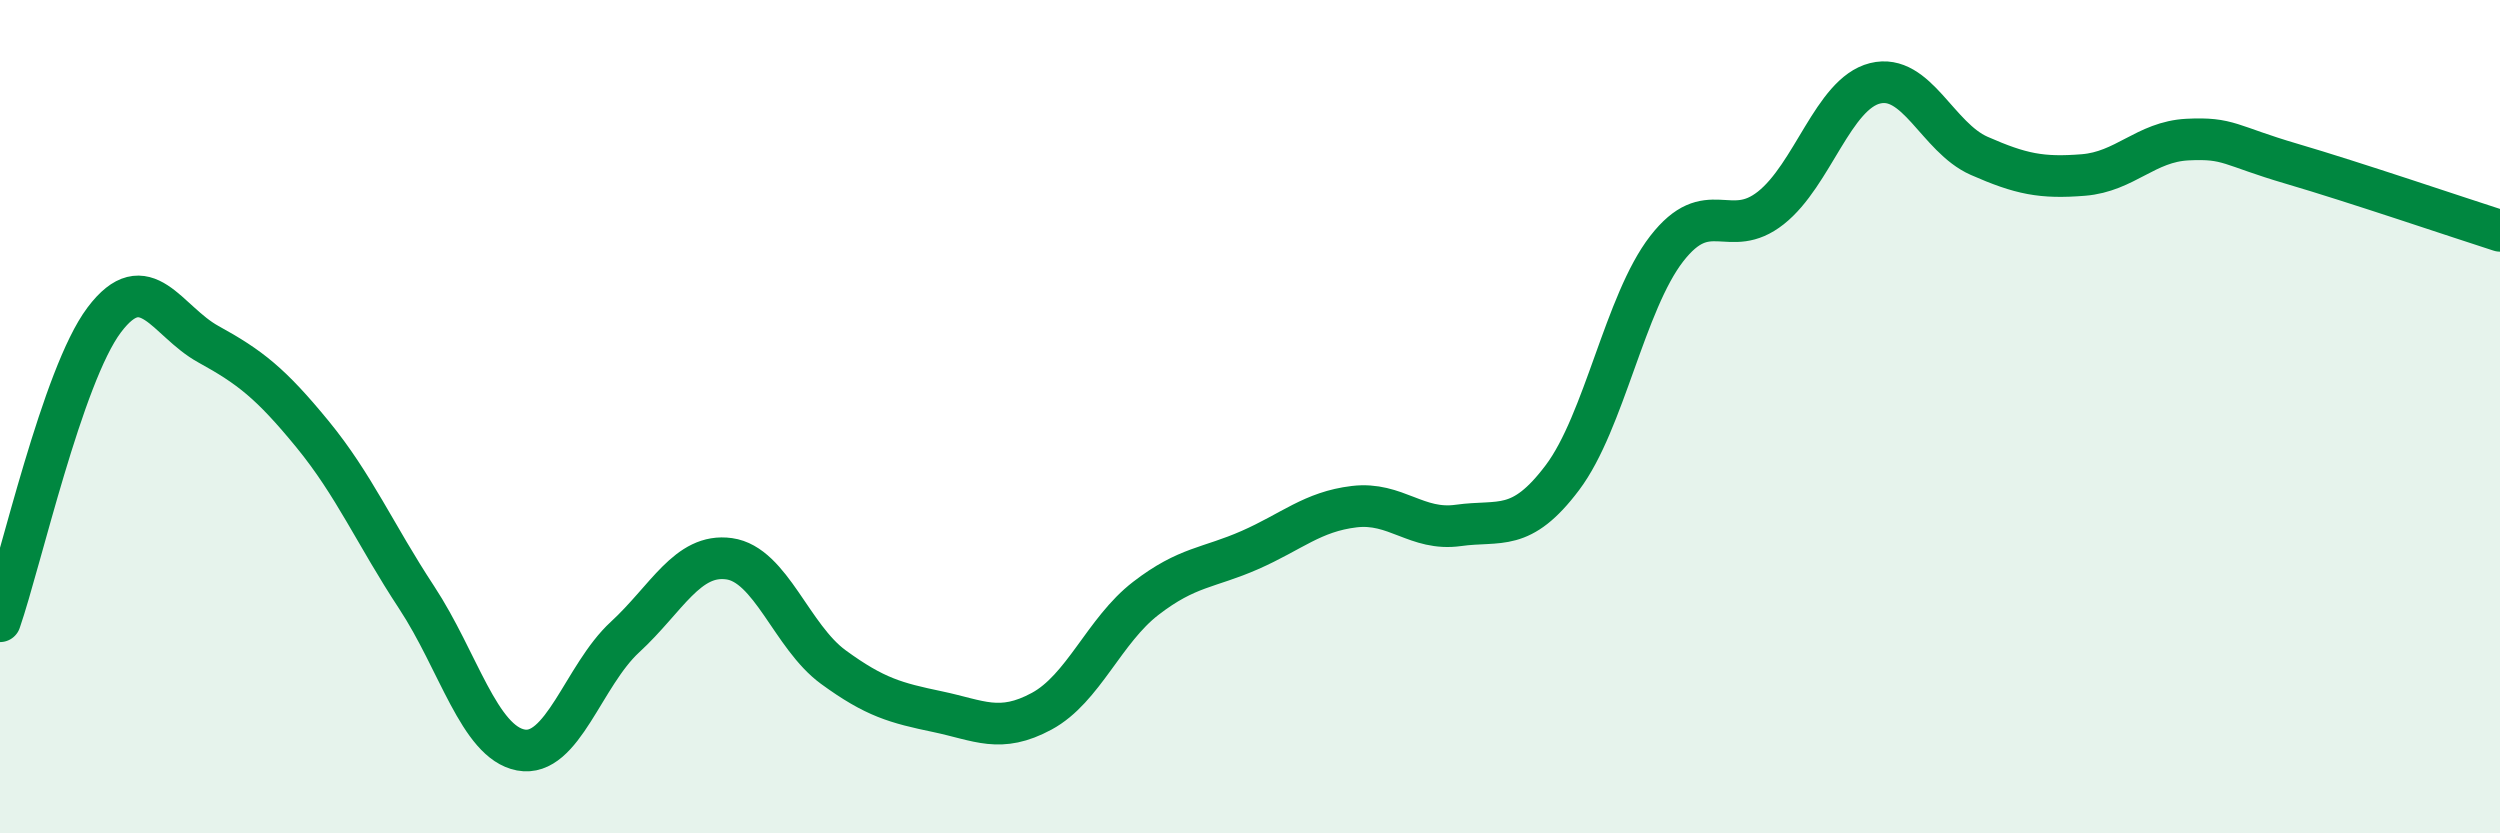
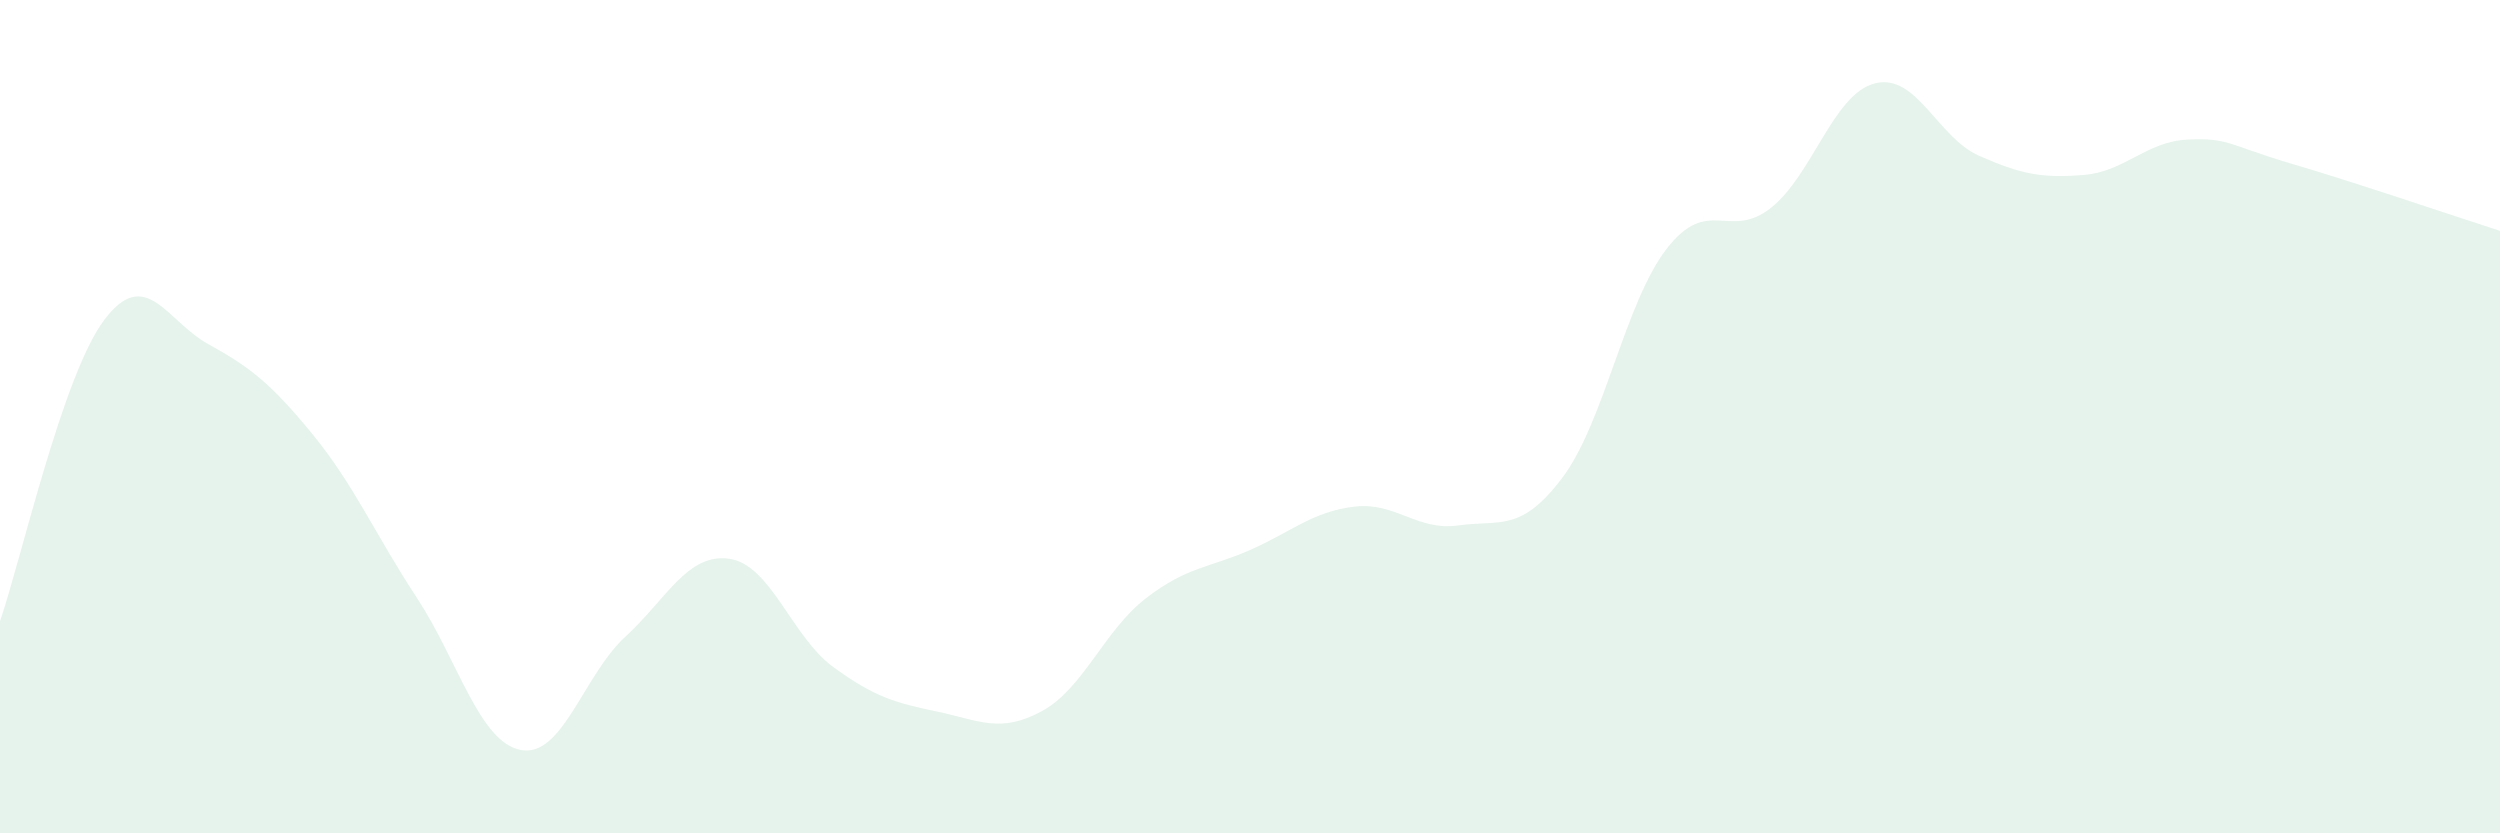
<svg xmlns="http://www.w3.org/2000/svg" width="60" height="20" viewBox="0 0 60 20">
  <path d="M 0,14.91 C 0.5,13.46 1.5,9.01 2.5,7.68 C 3.5,6.35 4,7.71 5,8.26 C 6,8.81 6.5,9.2 7.5,10.42 C 8.5,11.64 9,12.82 10,14.34 C 11,15.86 11.5,17.81 12.5,18 C 13.5,18.19 14,16.21 15,15.29 C 16,14.37 16.5,13.27 17.5,13.41 C 18.5,13.55 19,15.28 20,16.01 C 21,16.74 21.5,16.87 22.5,17.08 C 23.5,17.29 24,17.61 25,17.07 C 26,16.53 26.5,15.13 27.5,14.36 C 28.5,13.59 29,13.64 30,13.2 C 31,12.76 31.5,12.28 32.5,12.16 C 33.5,12.04 34,12.75 35,12.61 C 36,12.47 36.5,12.79 37.5,11.46 C 38.5,10.13 39,7.26 40,5.97 C 41,4.68 41.5,5.78 42.5,4.99 C 43.5,4.2 44,2.25 45,2 C 46,1.75 46.5,3.3 47.5,3.74 C 48.5,4.18 49,4.28 50,4.2 C 51,4.12 51.5,3.4 52.5,3.35 C 53.5,3.3 53.5,3.49 55,3.93 C 56.5,4.37 59,5.22 60,5.54L60 20L0 20Z" fill="#008740" opacity="0.1" stroke-linecap="round" stroke-linejoin="round" />
-   <path d="M 0,14.91 C 0.5,13.46 1.5,9.01 2.5,7.68 C 3.5,6.35 4,7.71 5,8.26 C 6,8.81 6.5,9.2 7.5,10.42 C 8.5,11.64 9,12.82 10,14.34 C 11,15.86 11.5,17.81 12.5,18 C 13.5,18.19 14,16.21 15,15.29 C 16,14.37 16.5,13.27 17.5,13.41 C 18.5,13.55 19,15.28 20,16.01 C 21,16.74 21.5,16.87 22.5,17.08 C 23.5,17.29 24,17.61 25,17.07 C 26,16.53 26.5,15.13 27.5,14.36 C 28.5,13.59 29,13.64 30,13.2 C 31,12.76 31.5,12.28 32.5,12.16 C 33.5,12.04 34,12.75 35,12.61 C 36,12.47 36.5,12.79 37.5,11.46 C 38.5,10.13 39,7.26 40,5.97 C 41,4.68 41.5,5.78 42.5,4.99 C 43.5,4.2 44,2.25 45,2 C 46,1.75 46.5,3.3 47.5,3.74 C 48.5,4.18 49,4.28 50,4.2 C 51,4.12 51.5,3.4 52.5,3.35 C 53.5,3.3 53.5,3.49 55,3.93 C 56.5,4.37 59,5.22 60,5.54" stroke="#008740" stroke-width="1" fill="none" stroke-linecap="round" stroke-linejoin="round" />
</svg>